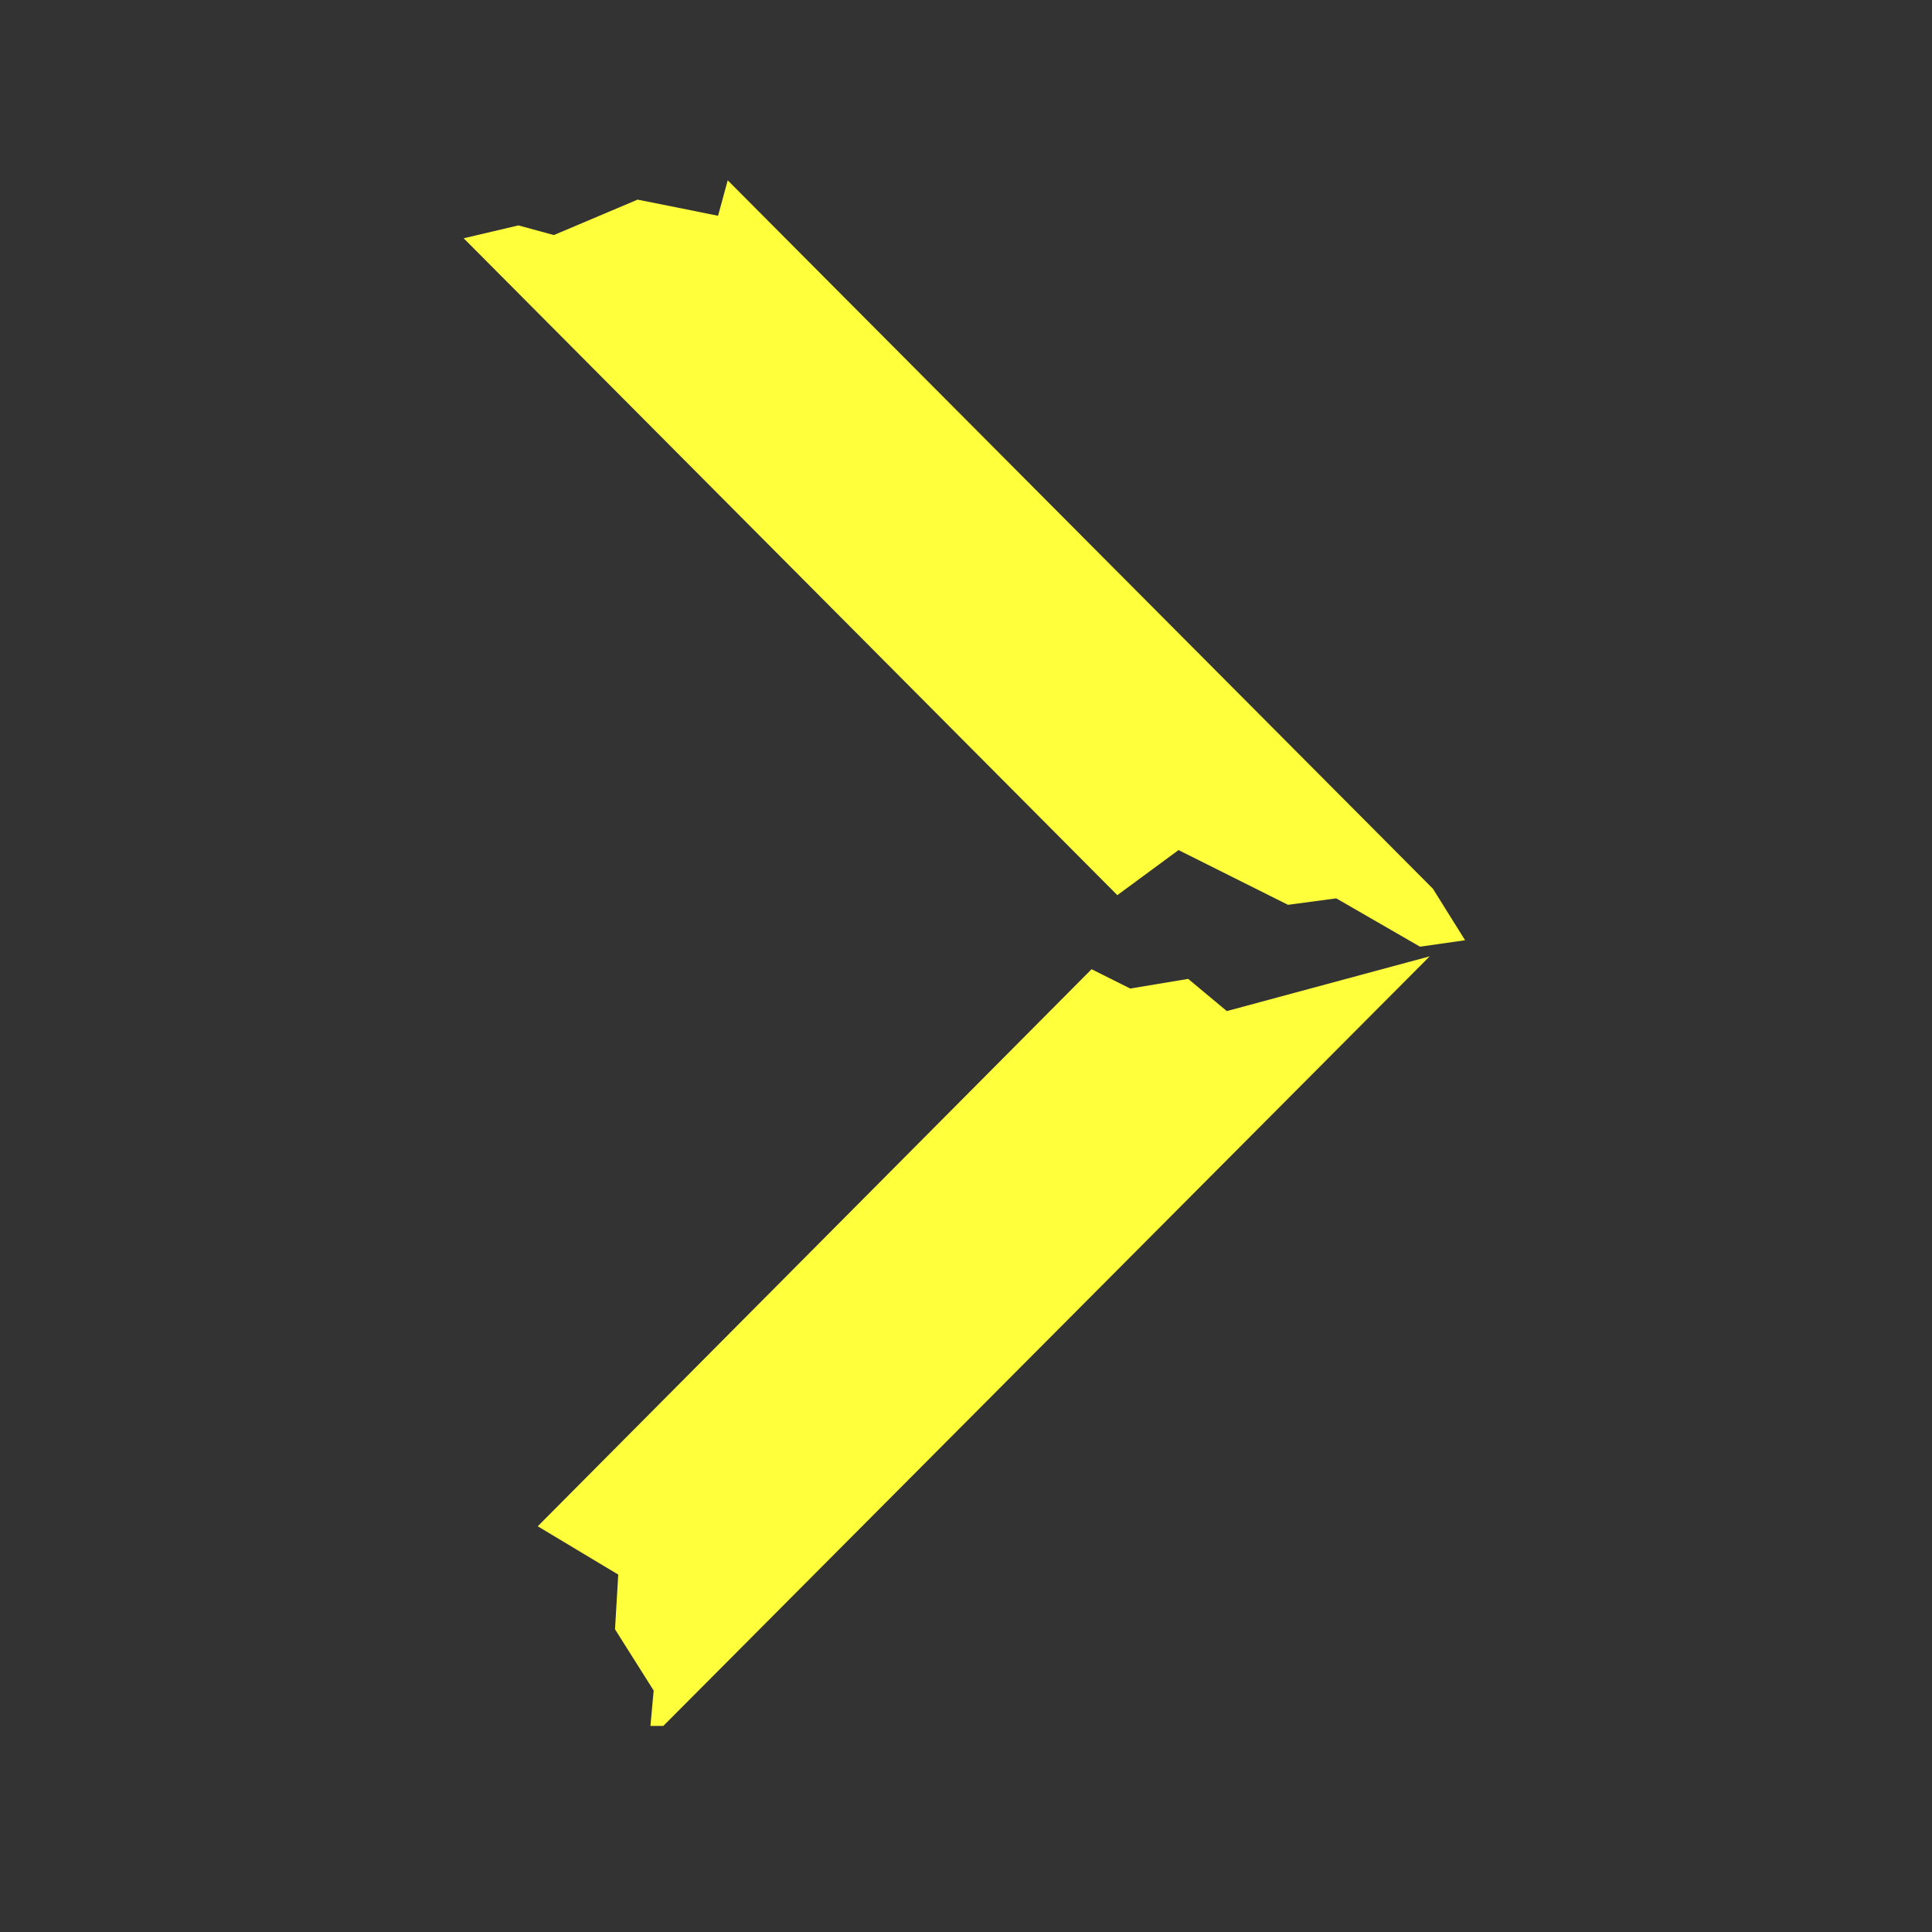
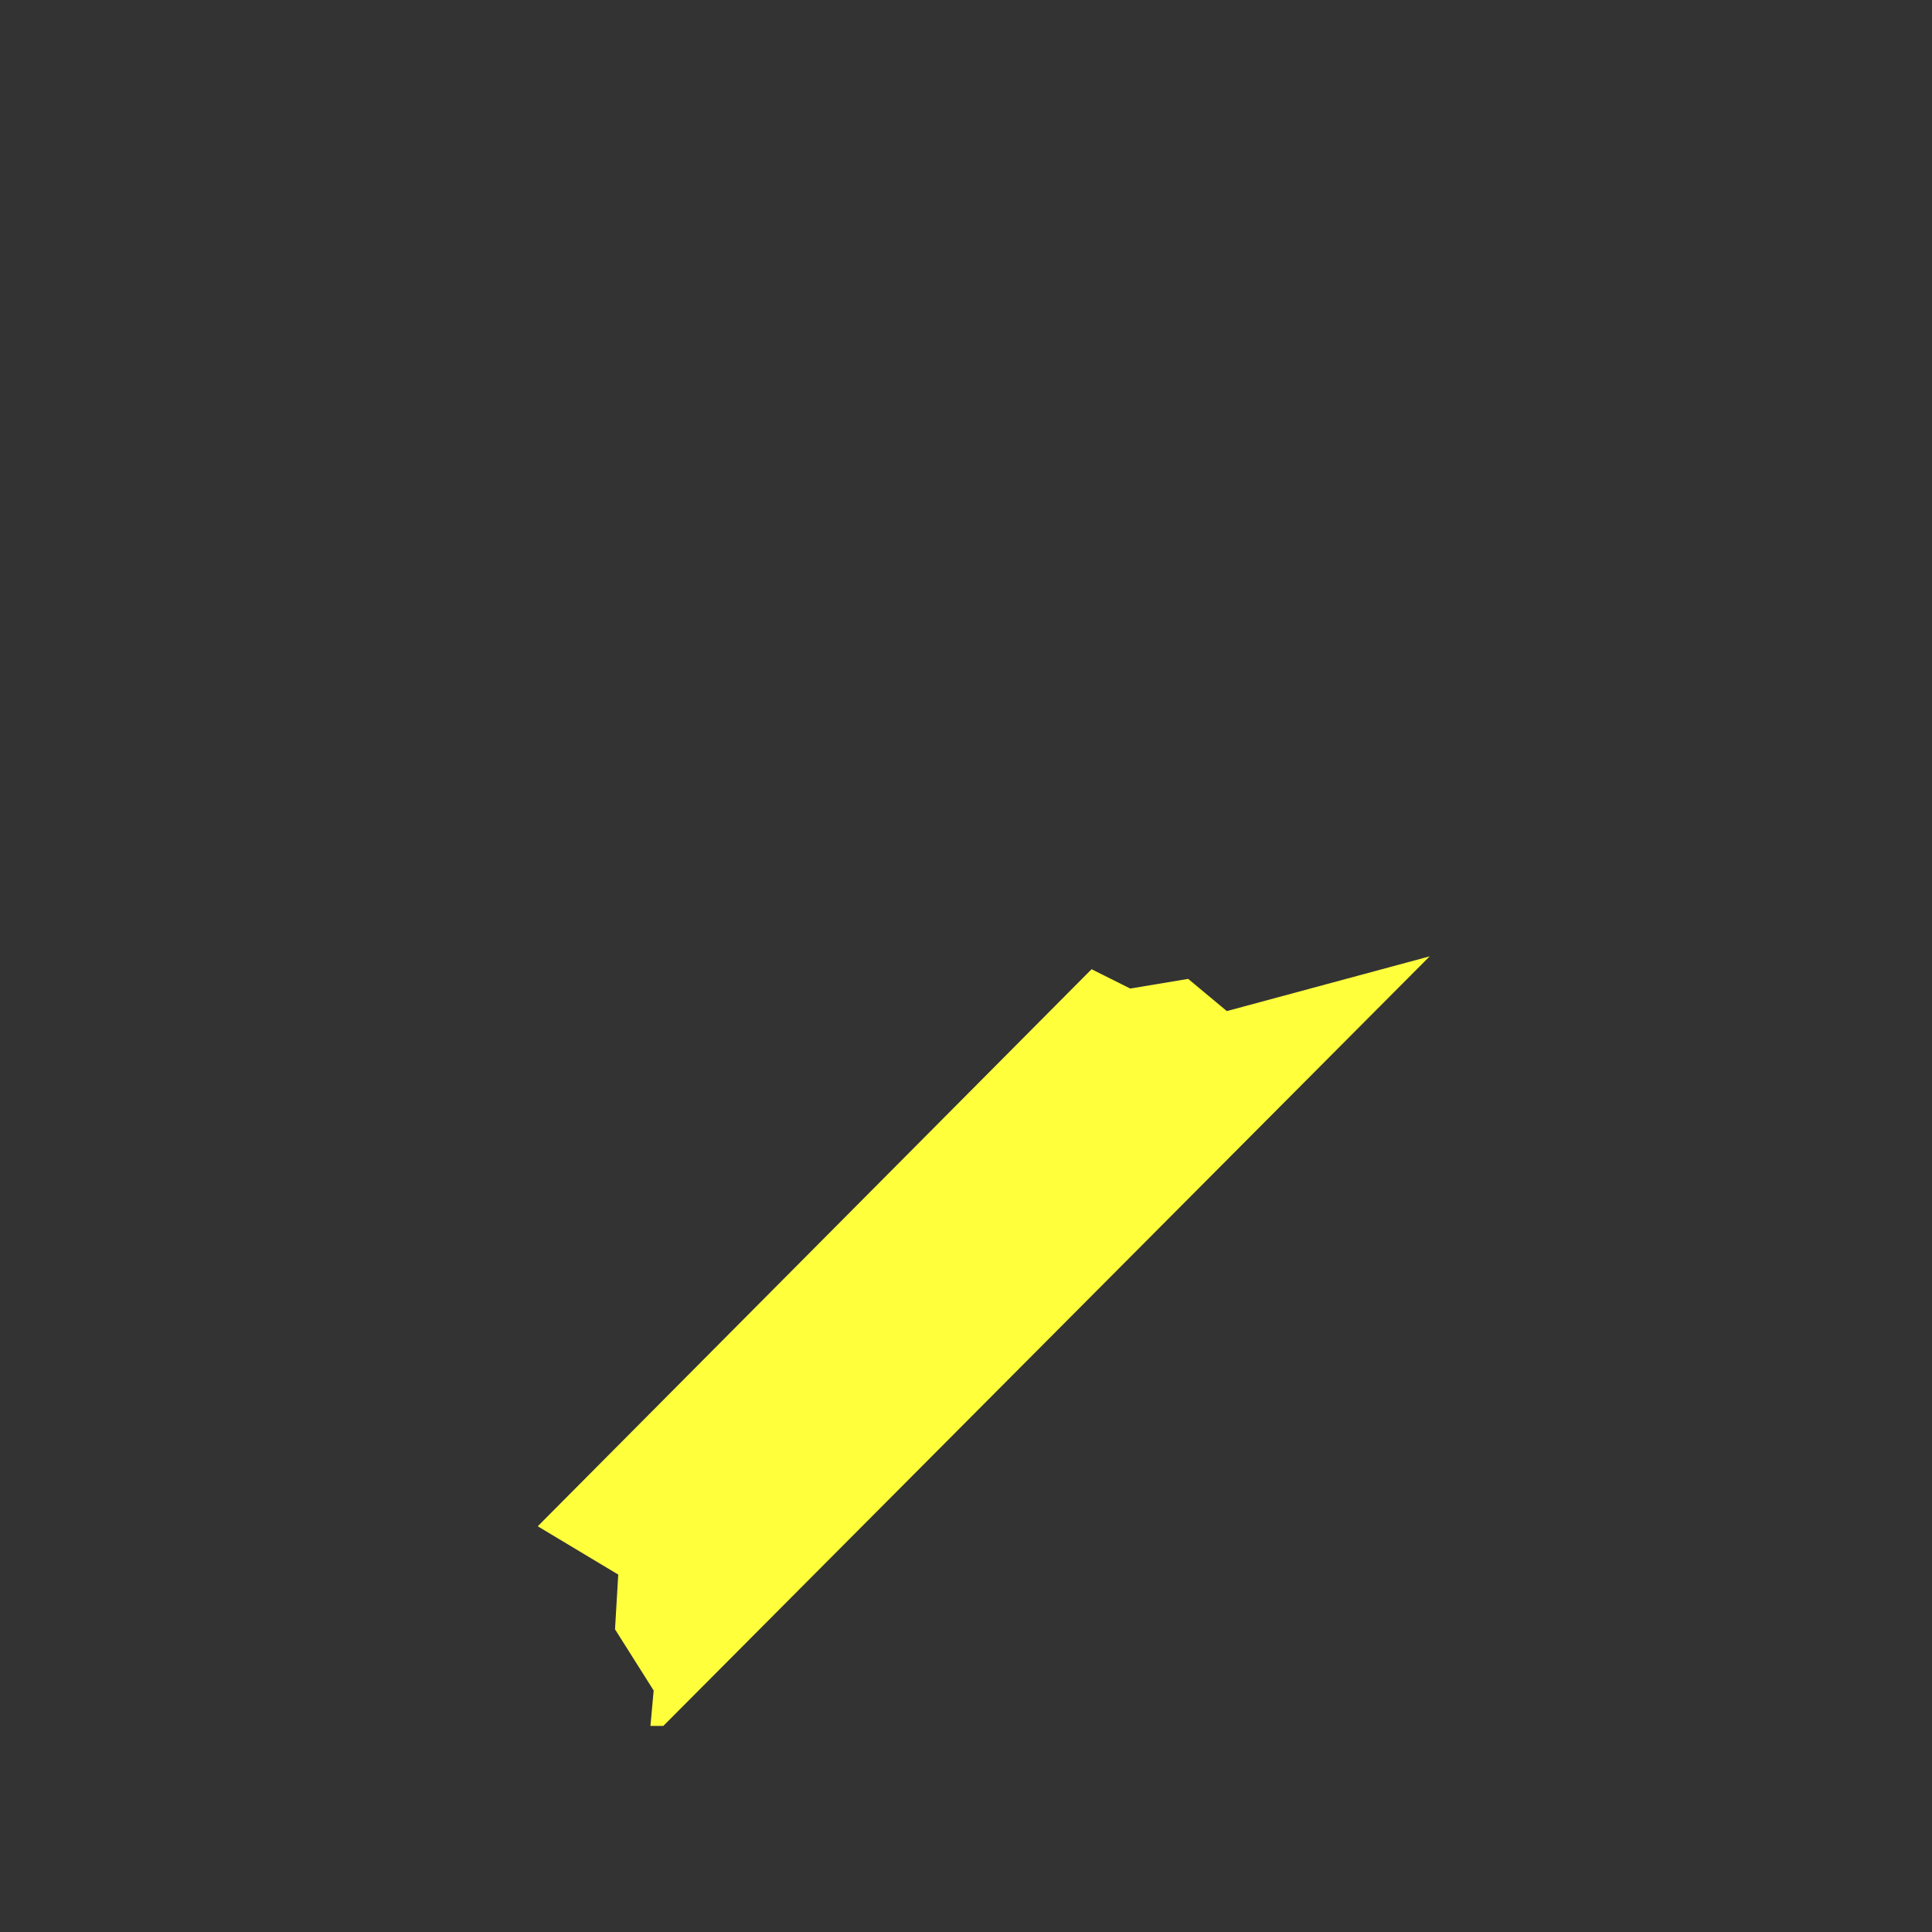
<svg xmlns="http://www.w3.org/2000/svg" version="1.1" id="Ebene_1" x="0px" y="0px" viewBox="0 0 60 60" style="enable-background:new 0 0 60 60;" xml:space="preserve">
  <rect x="0" y="0" width="60" height="60" fill="#333333" stroke="none" />
  <style type="text/css">
	.st0{fill:#FFFF3C;}
</style>
  <polygon class="st0" points="19.2,48.9 19.1,50.6 20.3,52.5 20.2,53.6 20.6,53.6 44.4,29.7 38.1,31.4 36.9,30.4 35.1,30.7   33.9,30.1 16.7,47.4 " />
-   <polygon class="st0" points="14.4,7.4 34.7,27.8 36.6,26.4 40,28.1 41.5,27.9 44.1,29.4 45.5,29.2 44.5,27.6 22.6,5.6 22.3,6.7   19.8,6.2 17.2,7.3 16.1,7 " />
</svg>